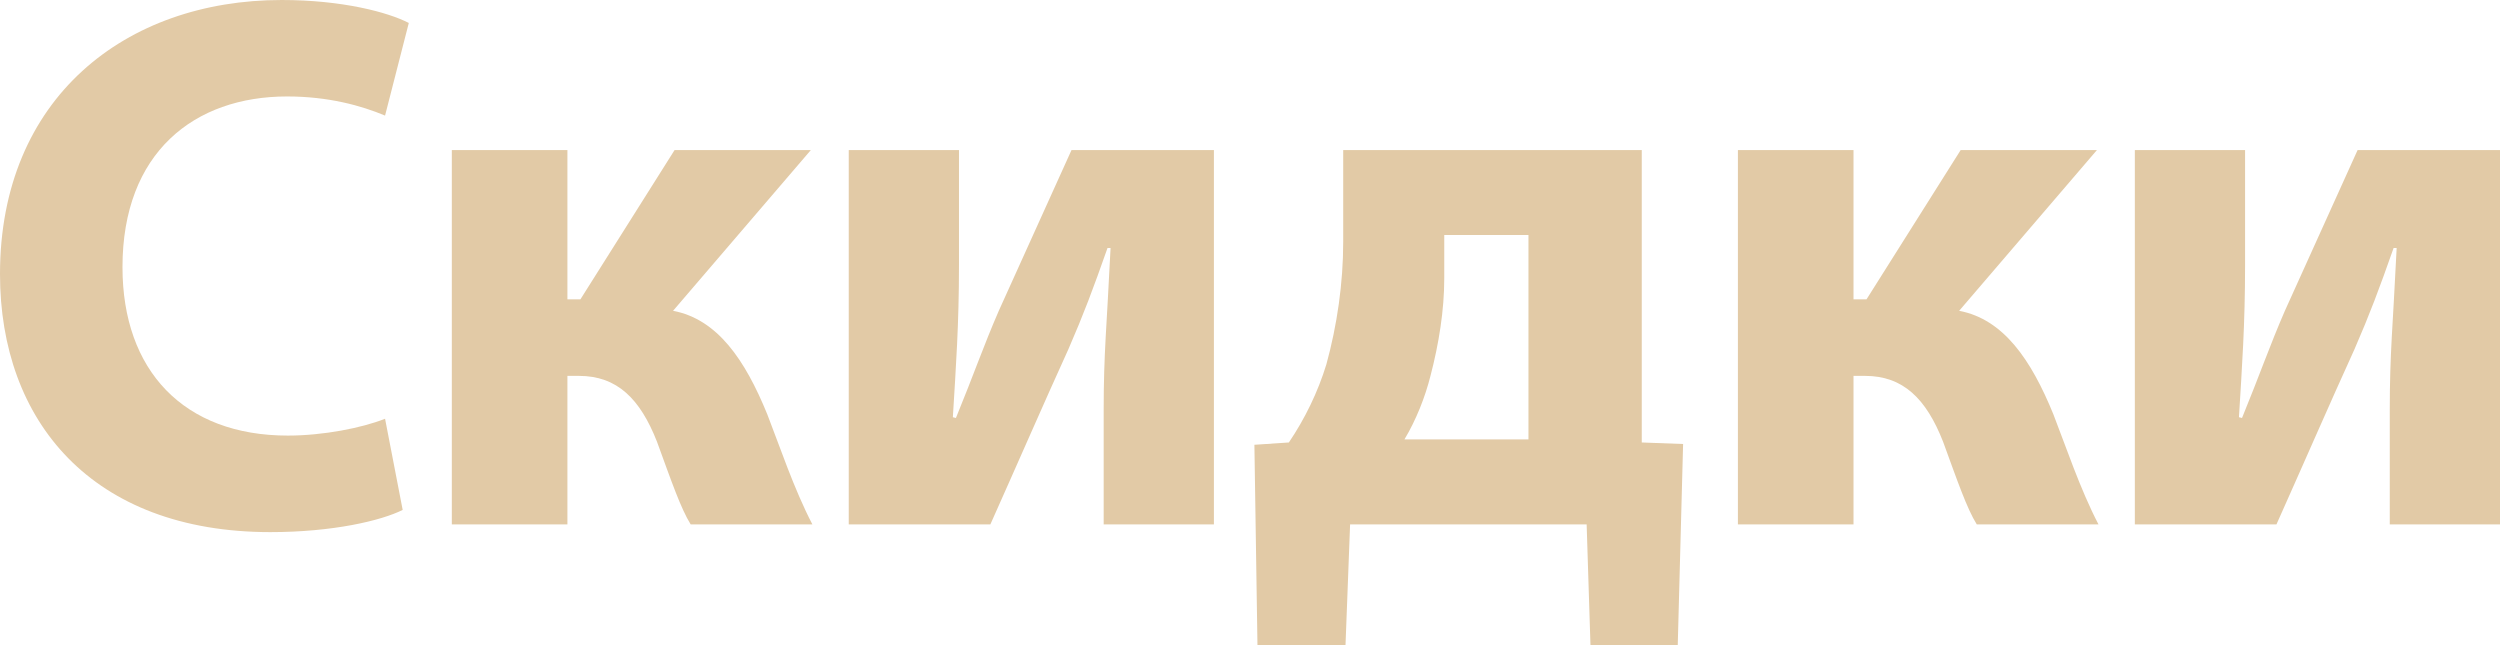
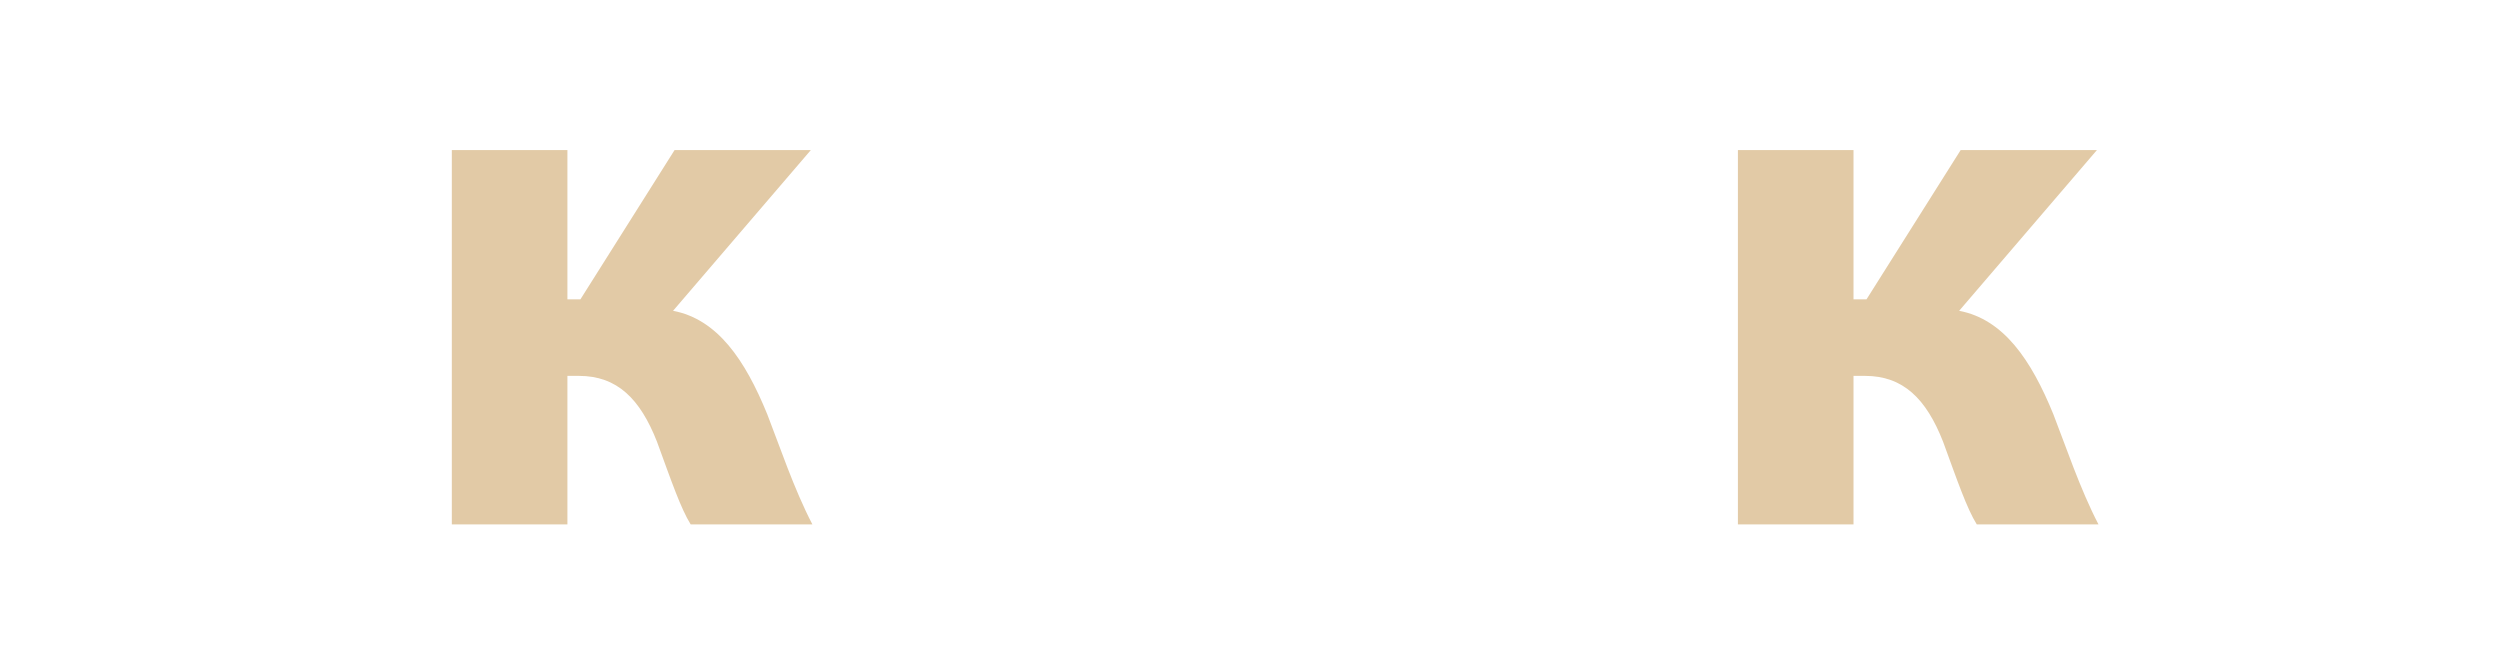
<svg xmlns="http://www.w3.org/2000/svg" id="Capa_2" viewBox="0 0 326.57 84.31">
  <defs>
    <style>.cls-1{fill:#e2caa6;stroke-width:0px;}</style>
  </defs>
  <g id="Capa_1-2">
-     <path class="cls-1" d="m52.6,66.61c-2.8,1.4-9.1,2.9-17.3,2.9C12,69.5,0,55,0,35.8,0,12.8,16.4,0,36.8,0c7.9,0,13.9,1.6,16.6,3l-3.1,12.1c-3.1-1.3-7.4-2.5-12.8-2.5-12.1,0-21.5,7.3-21.5,22.3,0,13.5,8,22,21.6,22,4.6,0,9.7-1,12.7-2.2l2.3,11.9Z" />
    <path class="cls-1" d="m74.12,19.6v19.5h1.7l12.3-19.5h17.8l-18,21c5.8,1.1,9.4,6.4,12.3,13.5,1.6,4.1,3.5,9.8,5.9,14.4h-15.9c-1.3-2.1-2.5-5.6-4.4-10.8-2.2-5.6-5.2-8.6-10.2-8.6h-1.5v19.4h-15.1V19.6h15.1Z" />
-     <path class="cls-1" d="m125.27,19.6v15c0,7.8-.4,13.3-.8,19.9l.4.1c2.3-5.6,3.6-9.4,5.6-14l9.5-21h18.6v48.9h-14.4v-14.9c0-7.6.4-10.8.9-21.2h-.4c-1.9,5.4-3.1,8.6-5.1,13.2-3.1,6.8-6.8,15.3-10.2,22.9h-18.5V19.6h14.4Z" />
-     <path class="cls-1" d="m214.46,19.6v38.2l5.4.2-.7,26.3h-11.4l-.5-15.8h-30.9l-.6,15.8h-11.5l-.4-26.2,4.5-.3c2.1-3.1,3.8-6.6,4.9-10.2,1.4-5.1,2.2-10.6,2.2-16v-12h39Zm-25.8,16.8c0,4.1-.7,8.5-1.8,12.7-.7,2.8-1.9,5.8-3.4,8.3h16.2v-26.7h-11v5.7Z" />
    <path class="cls-1" d="m242.12,19.6v19.5h1.7l12.3-19.5h17.8l-18,21c5.8,1.1,9.4,6.4,12.3,13.5,1.6,4.1,3.5,9.8,5.9,14.4h-15.9c-1.3-2.1-2.5-5.6-4.4-10.8-2.2-5.6-5.2-8.6-10.2-8.6h-1.5v19.4h-15.1V19.6h15.1Z" />
-     <path class="cls-1" d="m293.27,19.6v15c0,7.8-.4,13.3-.8,19.9l.4.1c2.3-5.6,3.6-9.4,5.6-14l9.5-21h18.6v48.9h-14.4v-14.9c0-7.6.4-10.8.9-21.2h-.4c-1.9,5.4-3.1,8.6-5.1,13.2-3.1,6.8-6.8,15.3-10.2,22.9h-18.5V19.6h14.4Z" />
  </g>
</svg>